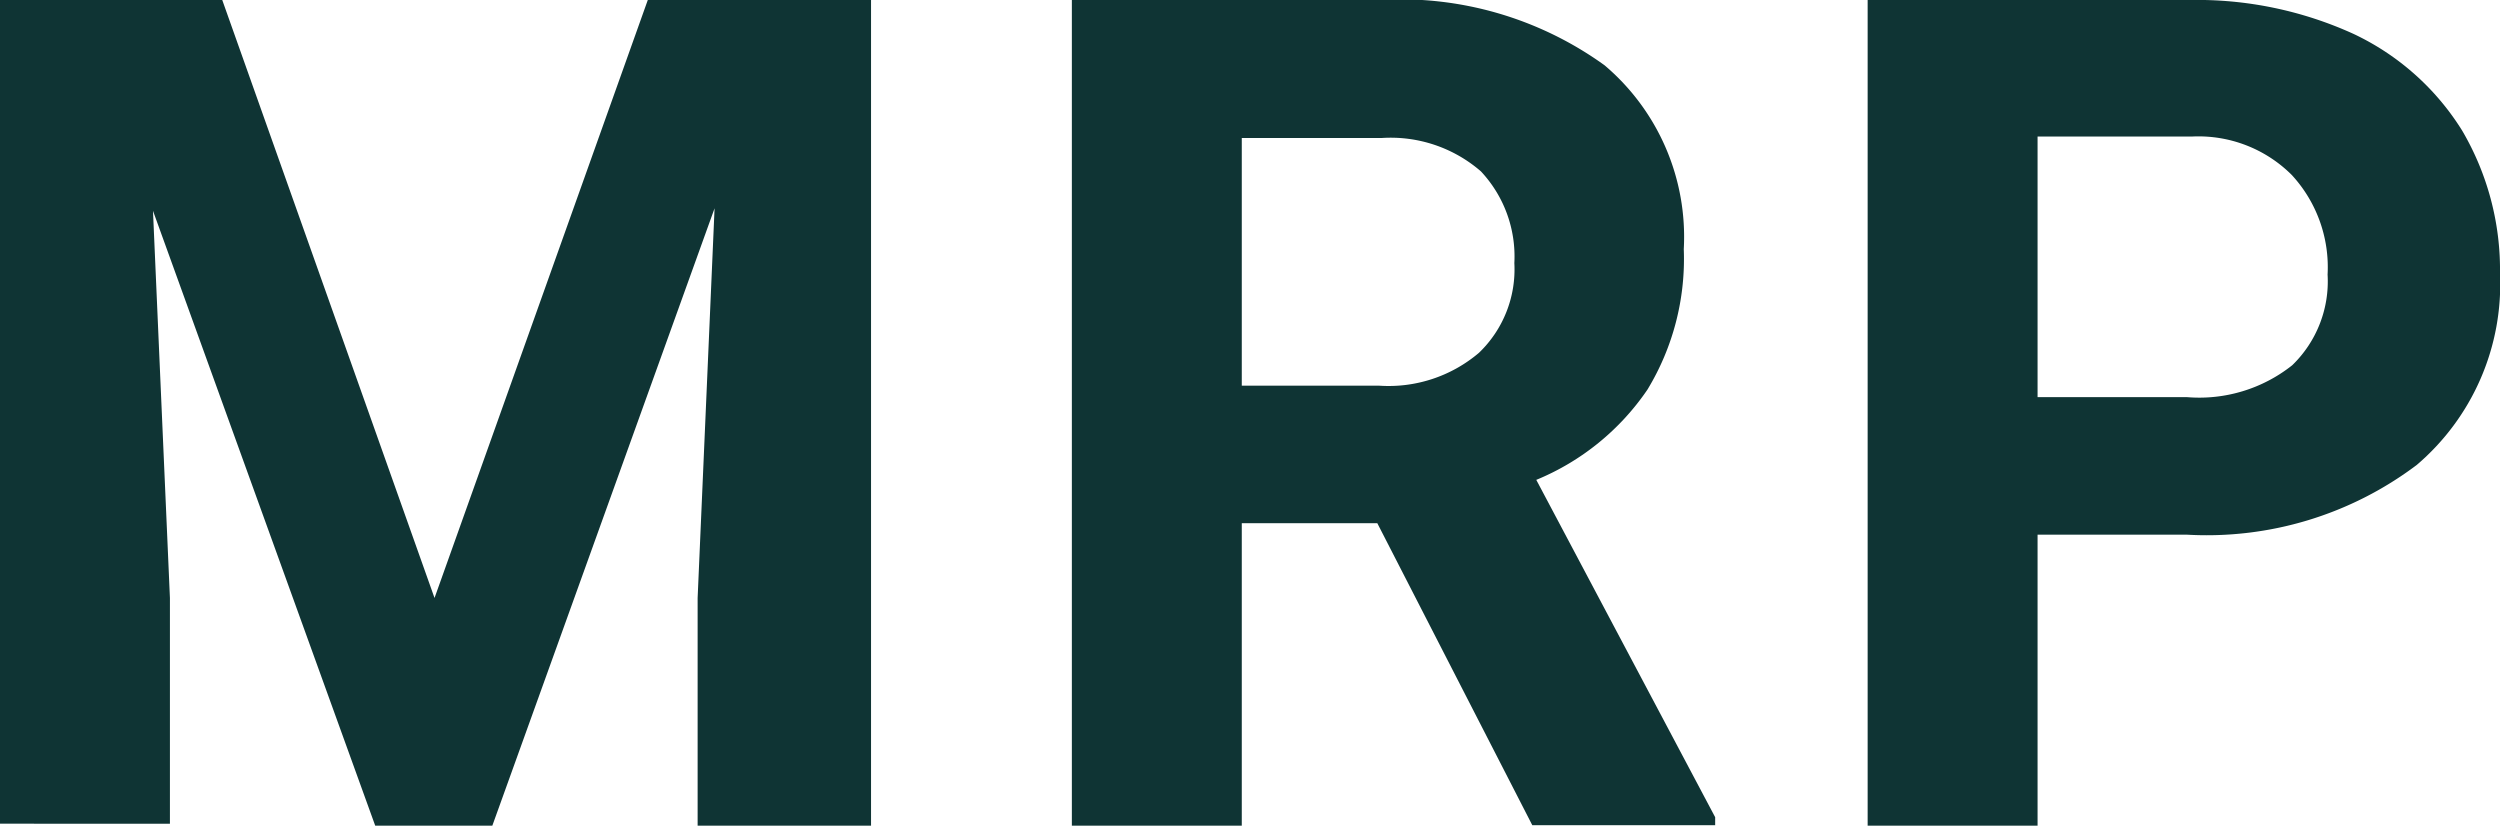
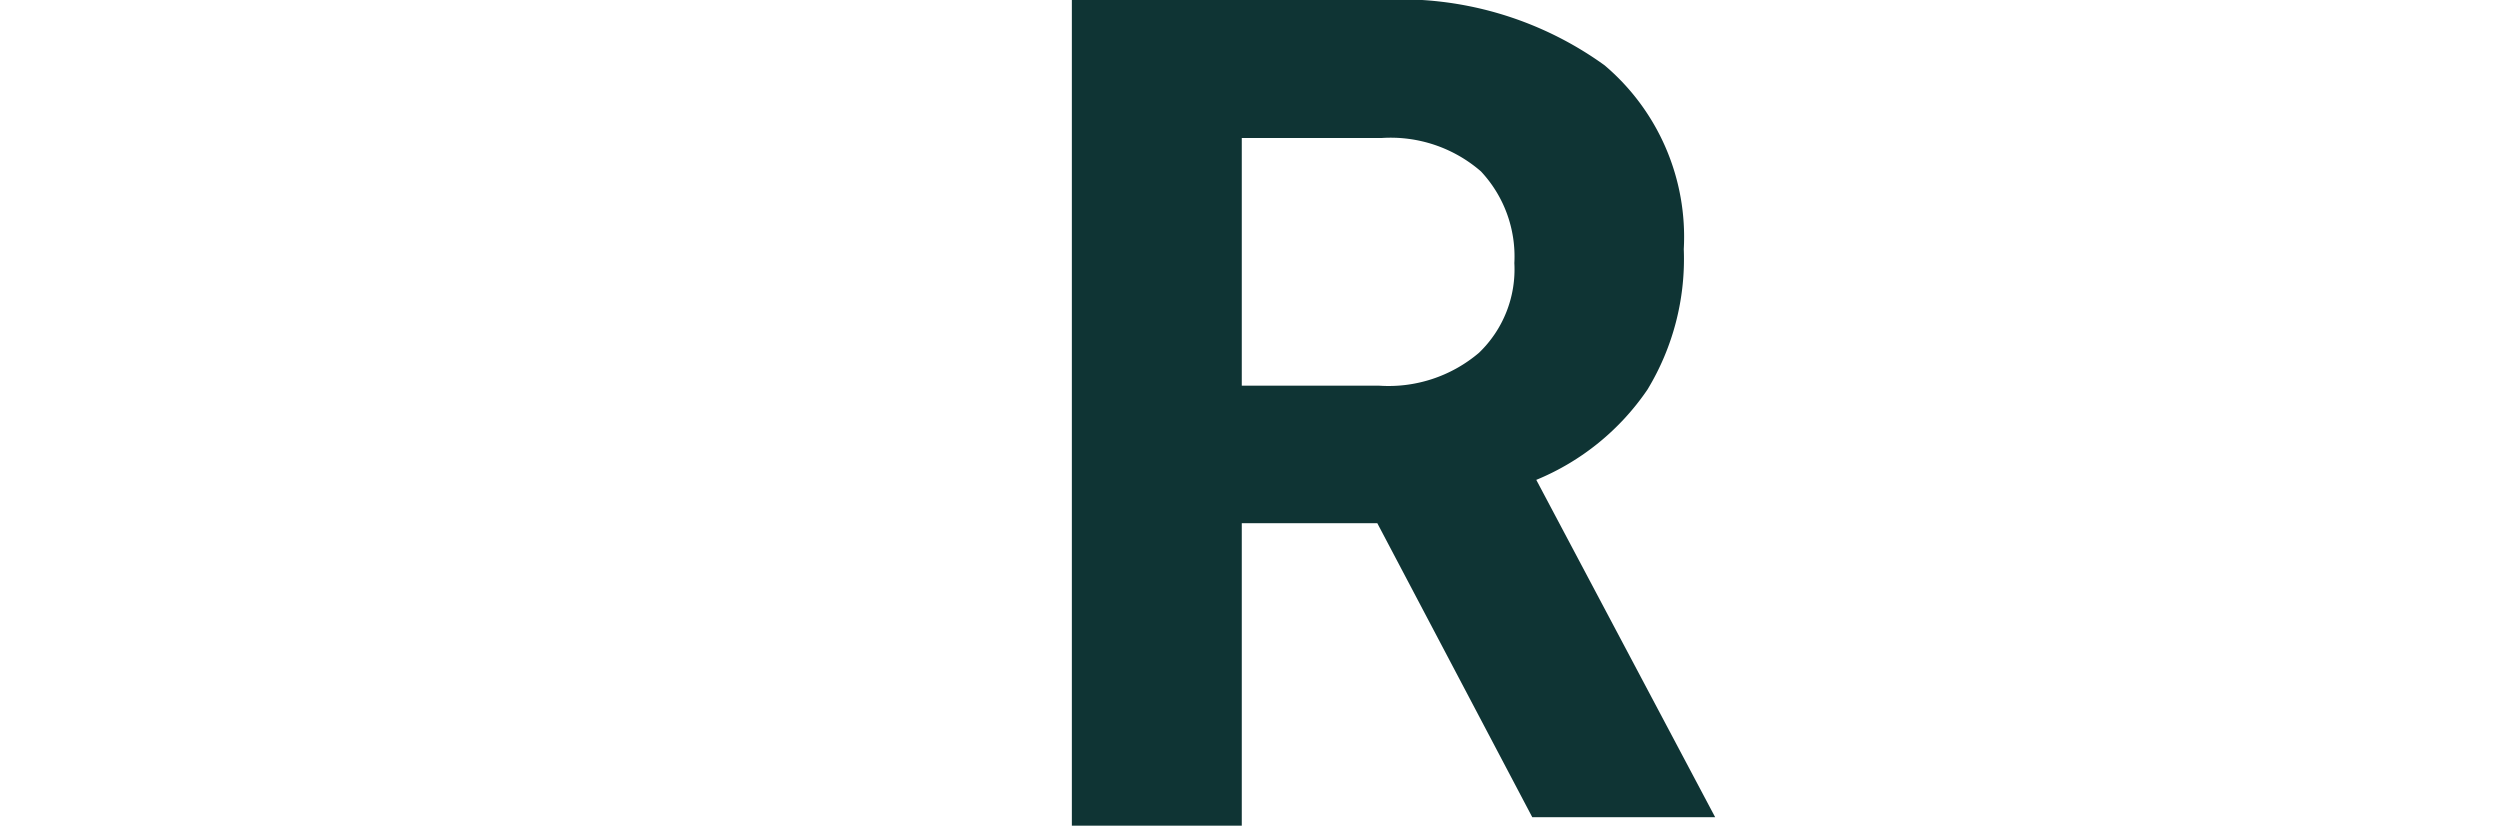
<svg xmlns="http://www.w3.org/2000/svg" id="Layer_1" data-name="Layer 1" viewBox="0 0 50.17 16.57">
  <defs>
    <style>.cls-1{fill:#0f3434;}</style>
  </defs>
-   <path class="cls-1" d="M4.46,0,8.72,12,13,0h4.48V16.57H14V12l.34-7.82L9.88,16.57H7.53L3.07,4.23,3.41,12v4.53H0V0Z" />
-   <path class="cls-1" d="M27.64,10.5H24.92v6.07H21.51V0h6.16A7,7,0,0,1,32.2,1.31,4.51,4.51,0,0,1,33.79,5a5.05,5.05,0,0,1-.73,2.82,5,5,0,0,1-2.23,1.81l3.59,6.77v.16H30.75ZM24.92,7.74h2.76a2.8,2.8,0,0,0,2-.66,2.32,2.32,0,0,0,.71-1.8,2.5,2.5,0,0,0-.67-1.84,2.76,2.76,0,0,0-2-.67H24.92Z" />
-   <path class="cls-1" d="M40.89,10.73v5.84H37.48V0h6.46a7.58,7.58,0,0,1,3.29.68,5.15,5.15,0,0,1,2.18,1.94,5.52,5.52,0,0,1,.76,2.87A4.77,4.77,0,0,1,48.5,9.33a7,7,0,0,1-4.61,1.4Zm0-2.76h3A3,3,0,0,0,46,7.33a2.34,2.34,0,0,0,.71-1.82,2.73,2.73,0,0,0-.72-2,2.65,2.65,0,0,0-2-.77H40.89Z" />
+   <path class="cls-1" d="M27.64,10.5H24.92v6.07H21.51V0h6.16A7,7,0,0,1,32.2,1.31,4.51,4.51,0,0,1,33.79,5a5.05,5.05,0,0,1-.73,2.82,5,5,0,0,1-2.23,1.81l3.59,6.77H30.75ZM24.92,7.74h2.76a2.8,2.8,0,0,0,2-.66,2.32,2.32,0,0,0,.71-1.8,2.5,2.5,0,0,0-.67-1.84,2.76,2.76,0,0,0-2-.67H24.92Z" />
</svg>